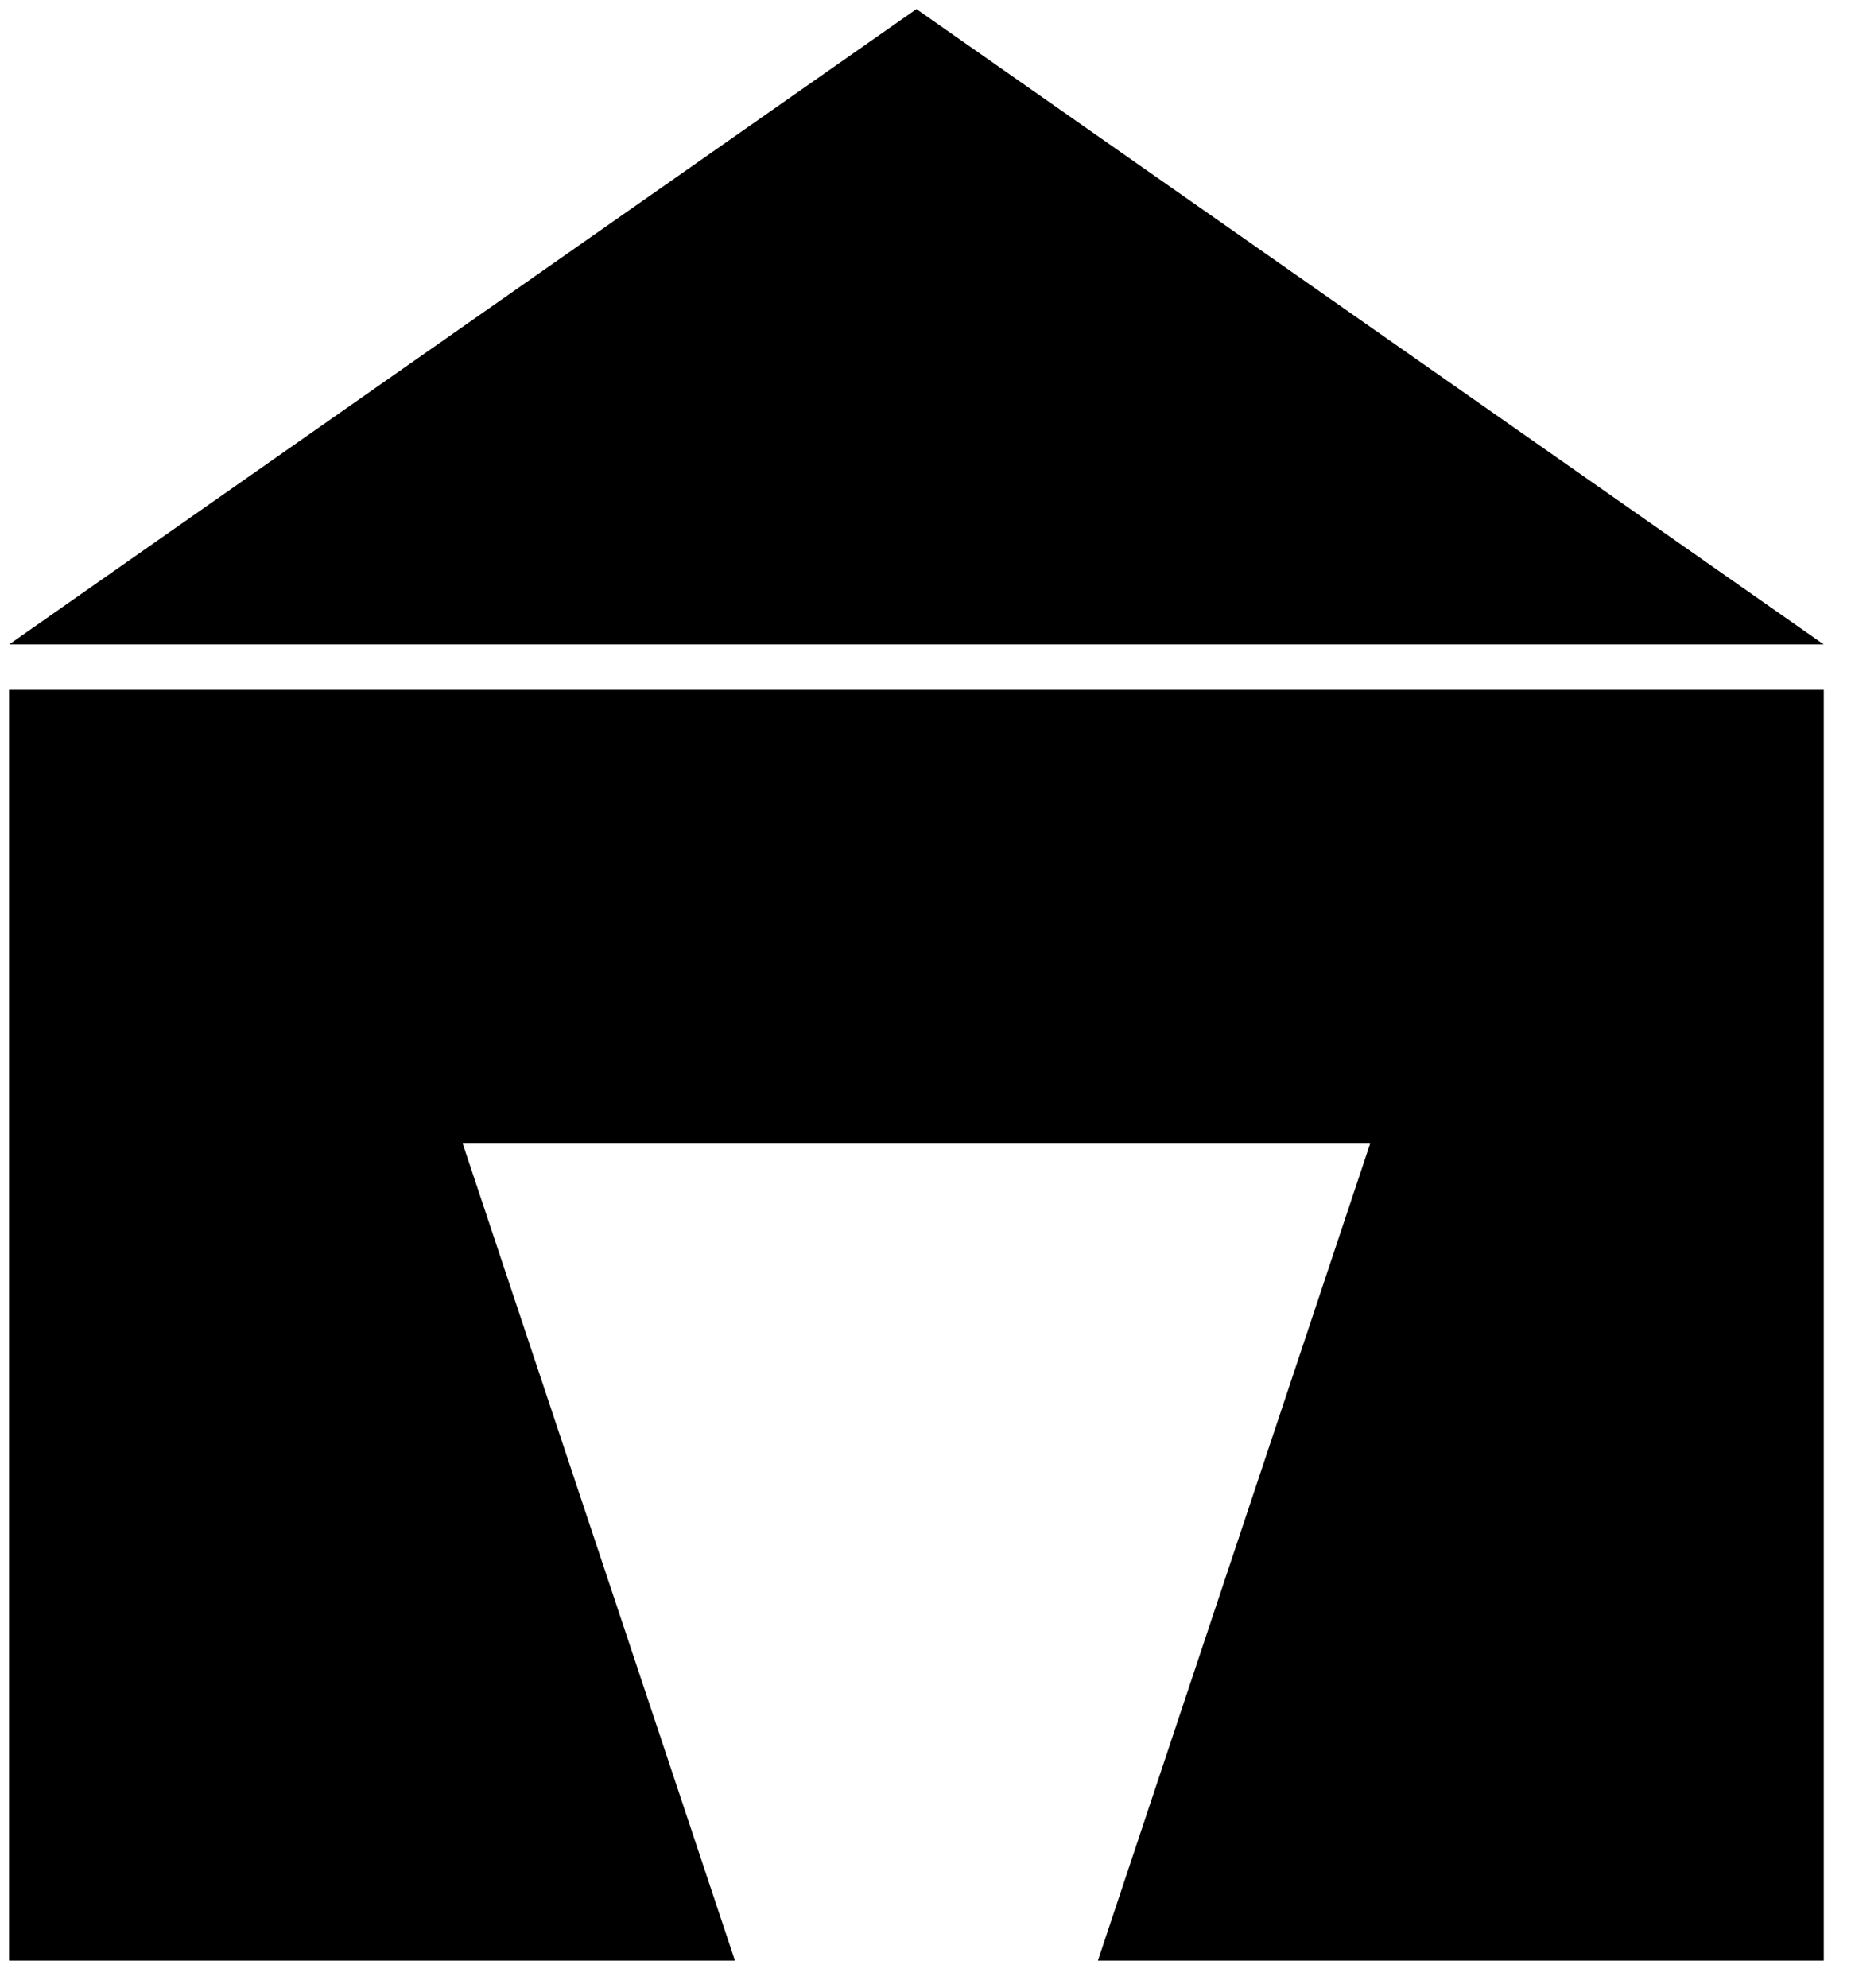
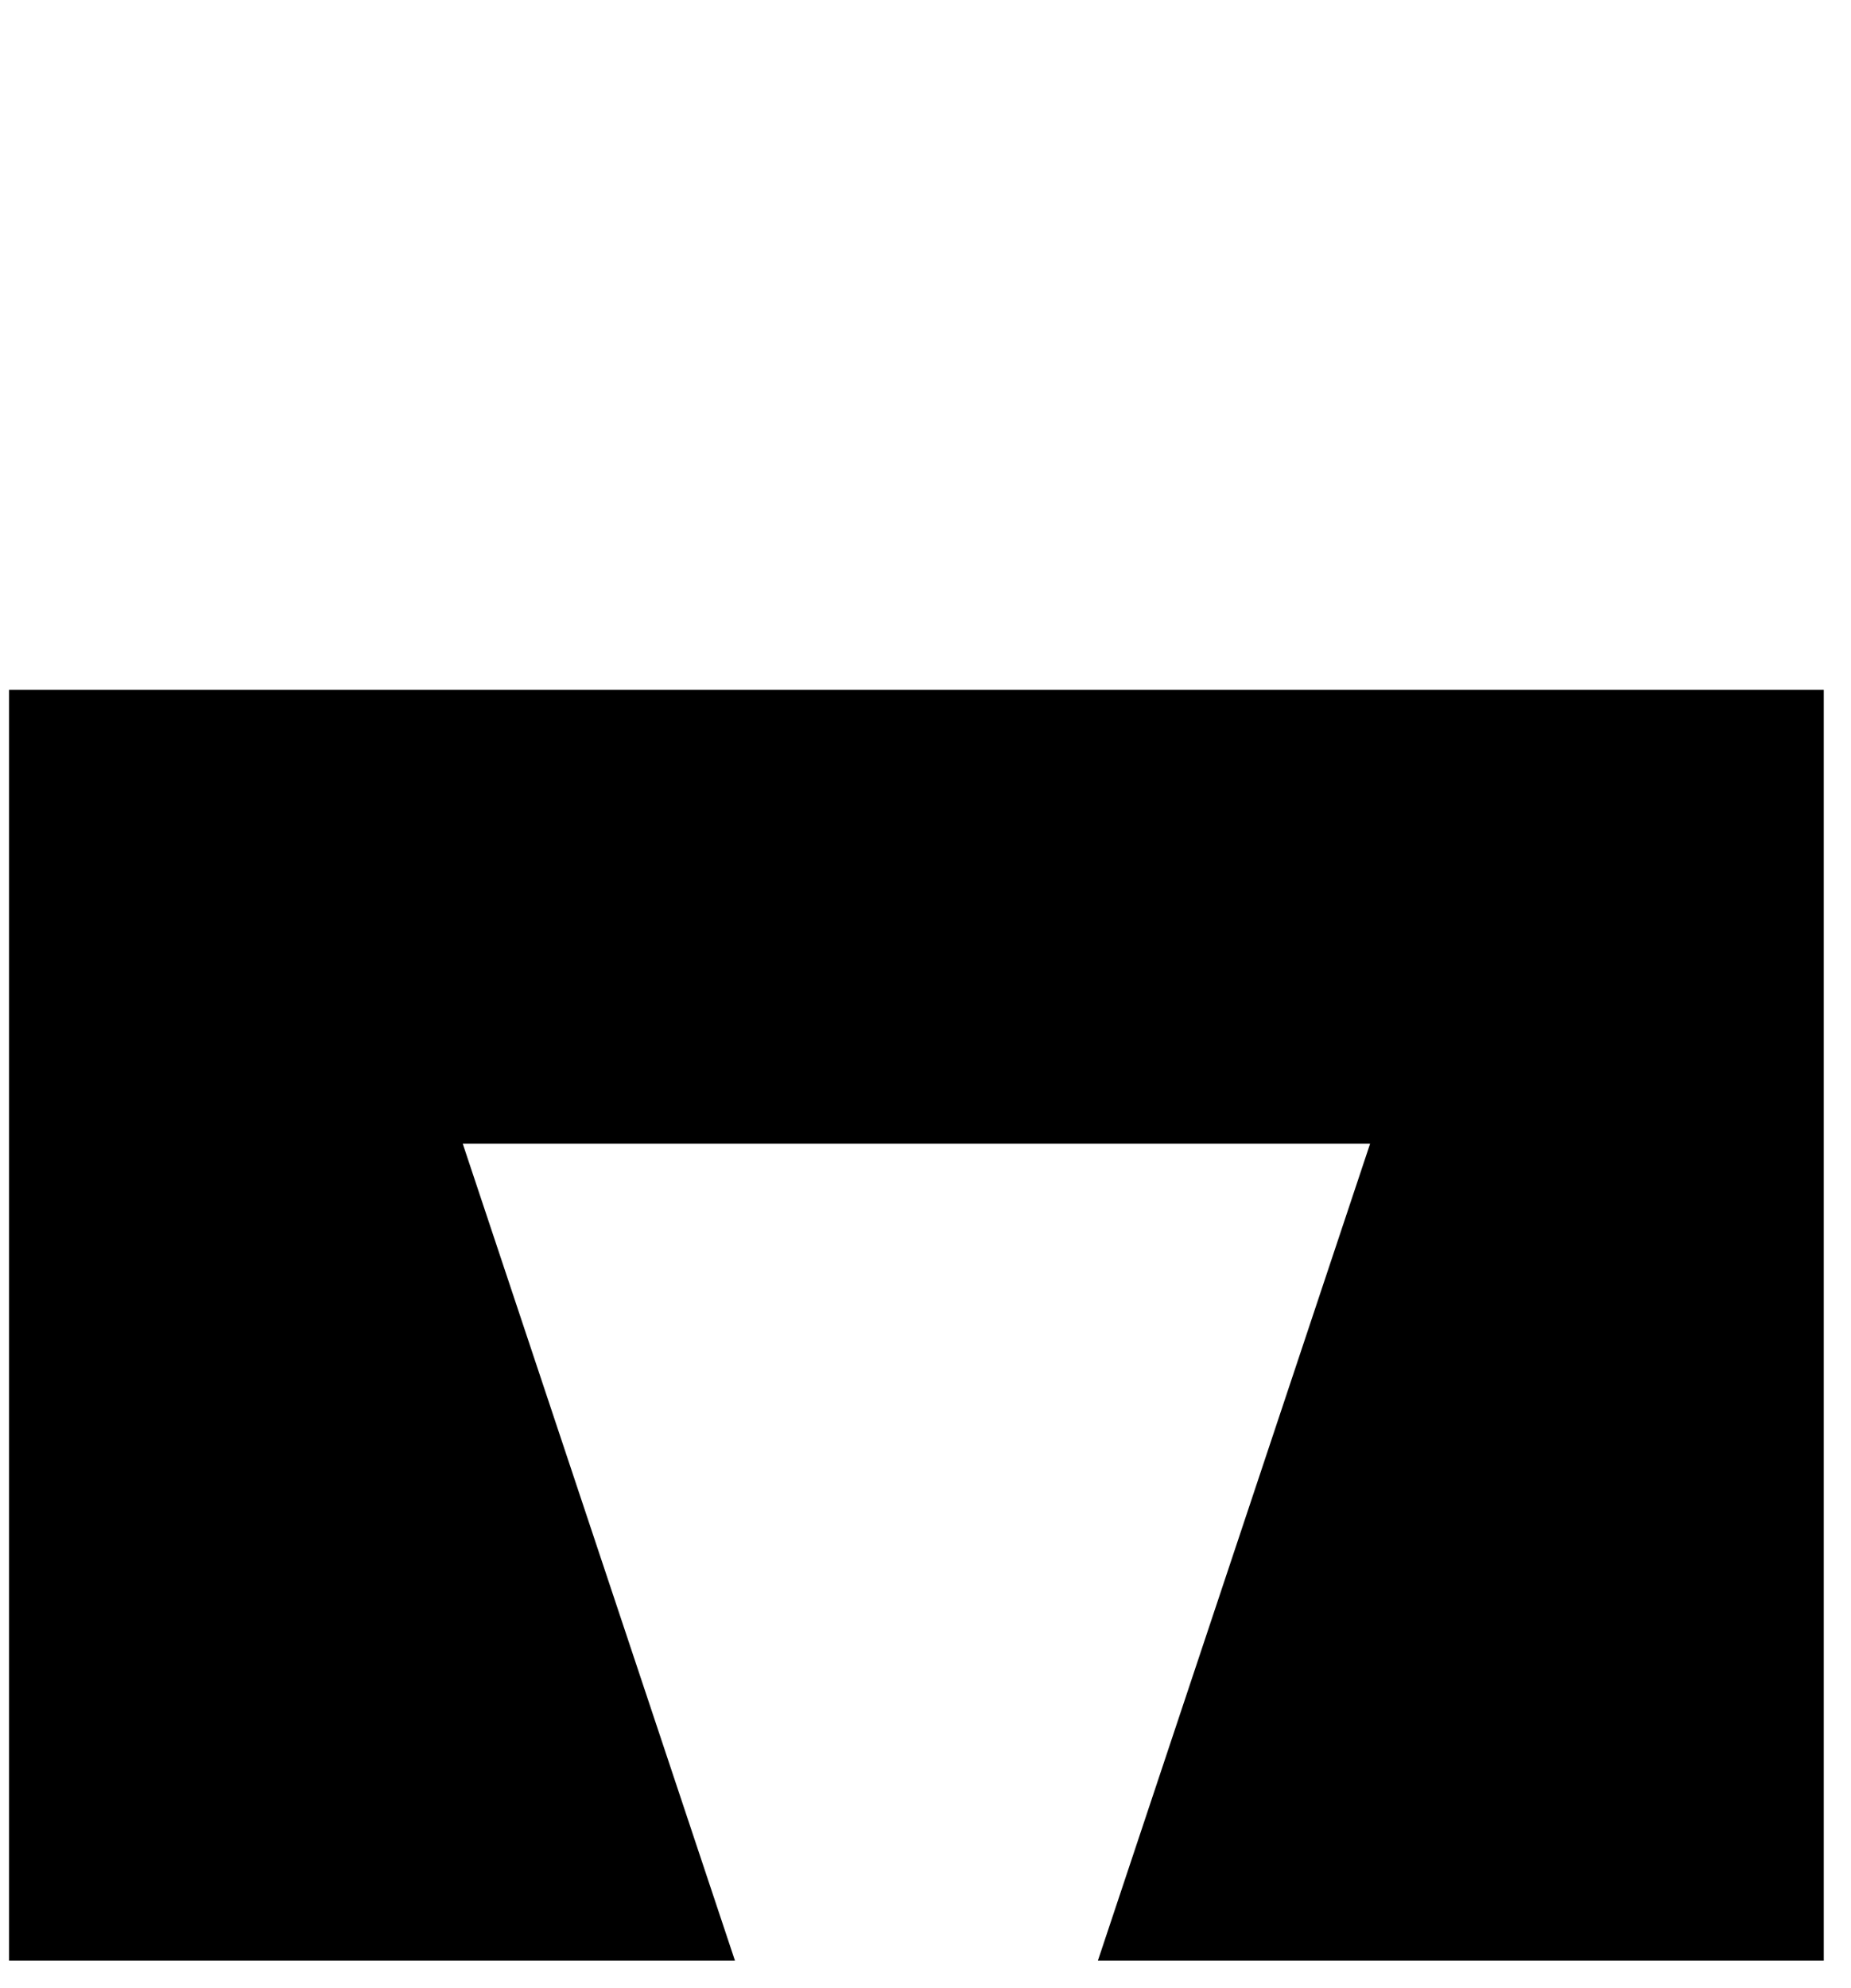
<svg xmlns="http://www.w3.org/2000/svg" xmlns:xlink="http://www.w3.org/1999/xlink" version="1.1" preserveAspectRatio="xMidYMid meet" viewBox="149 134 204 219">
  <defs>
-     <path d="M250 135L350 205L150 205L250 135Z" id="roof" />
    <path d="M150 350L230 350L200 260L300 260L270 350L350 350L350 210L150 210L150 350Z" id="house" />
  </defs>
  <g>
    <use xlink:href="#roof" opacity="1" fill="#000" fill-opacity="1" />
    <use xlink:href="#house" opacity="1" fill="#000" fill-opacity="1" />
  </g>
</svg>